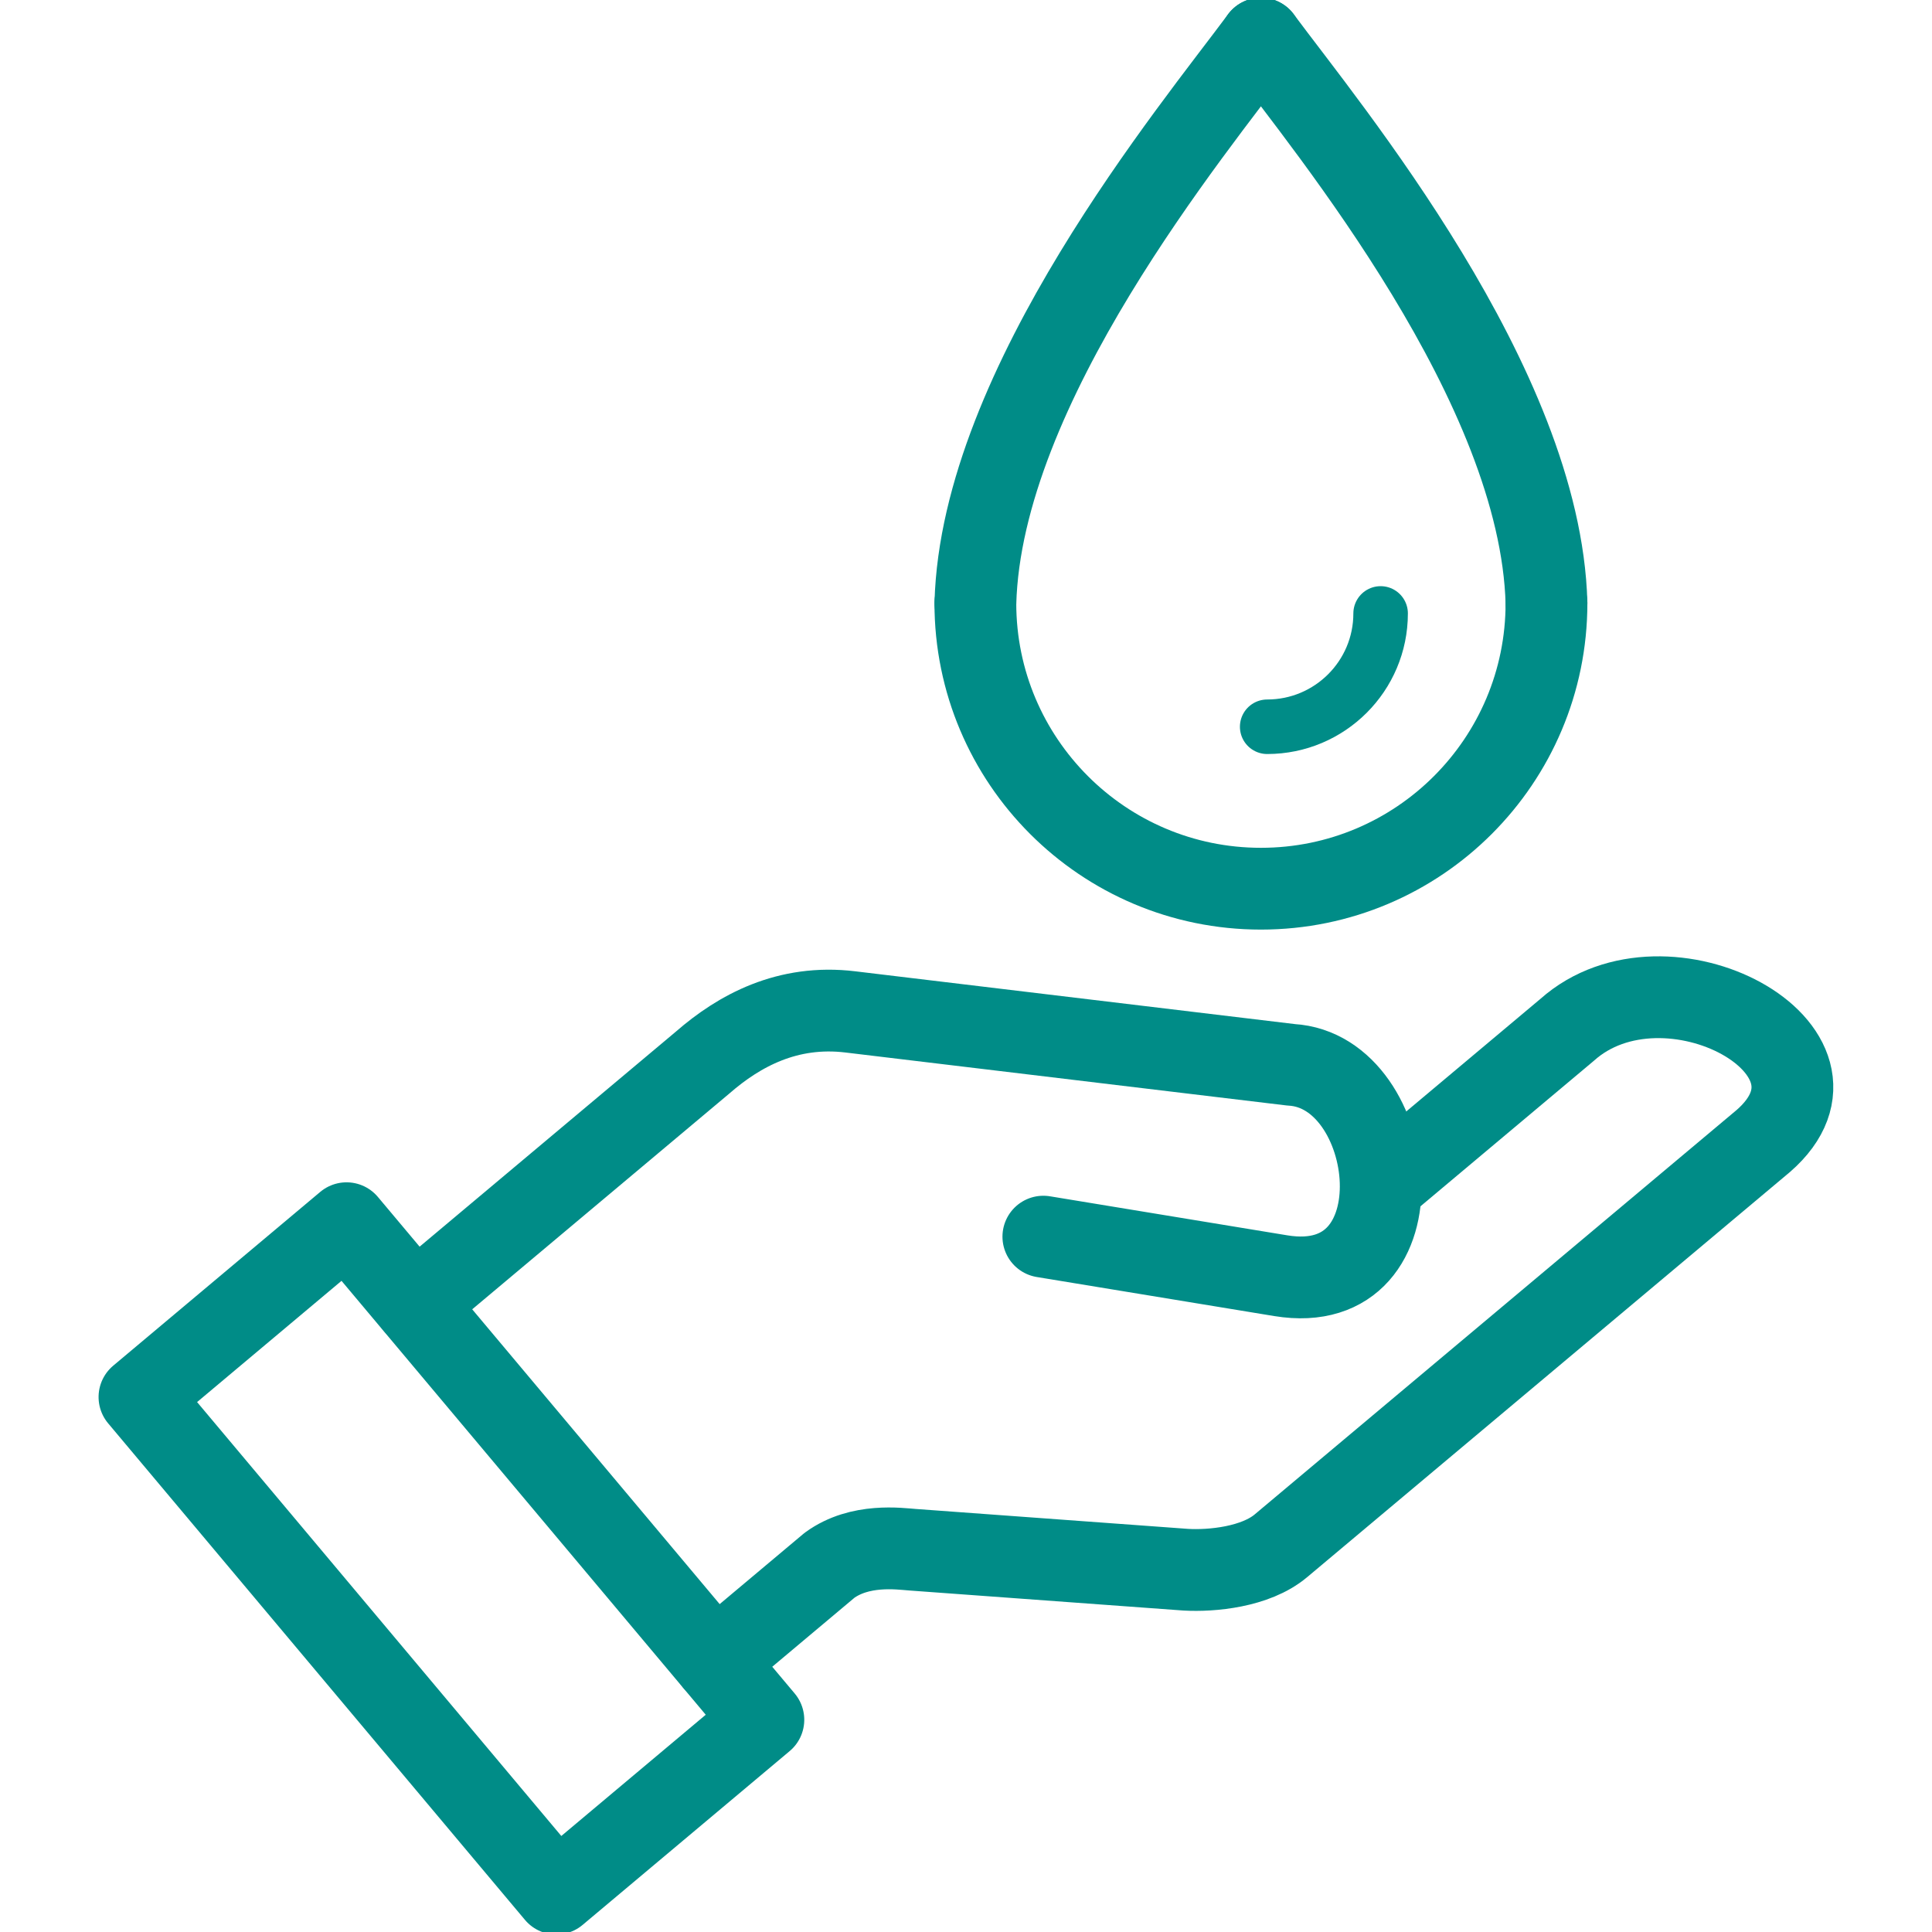
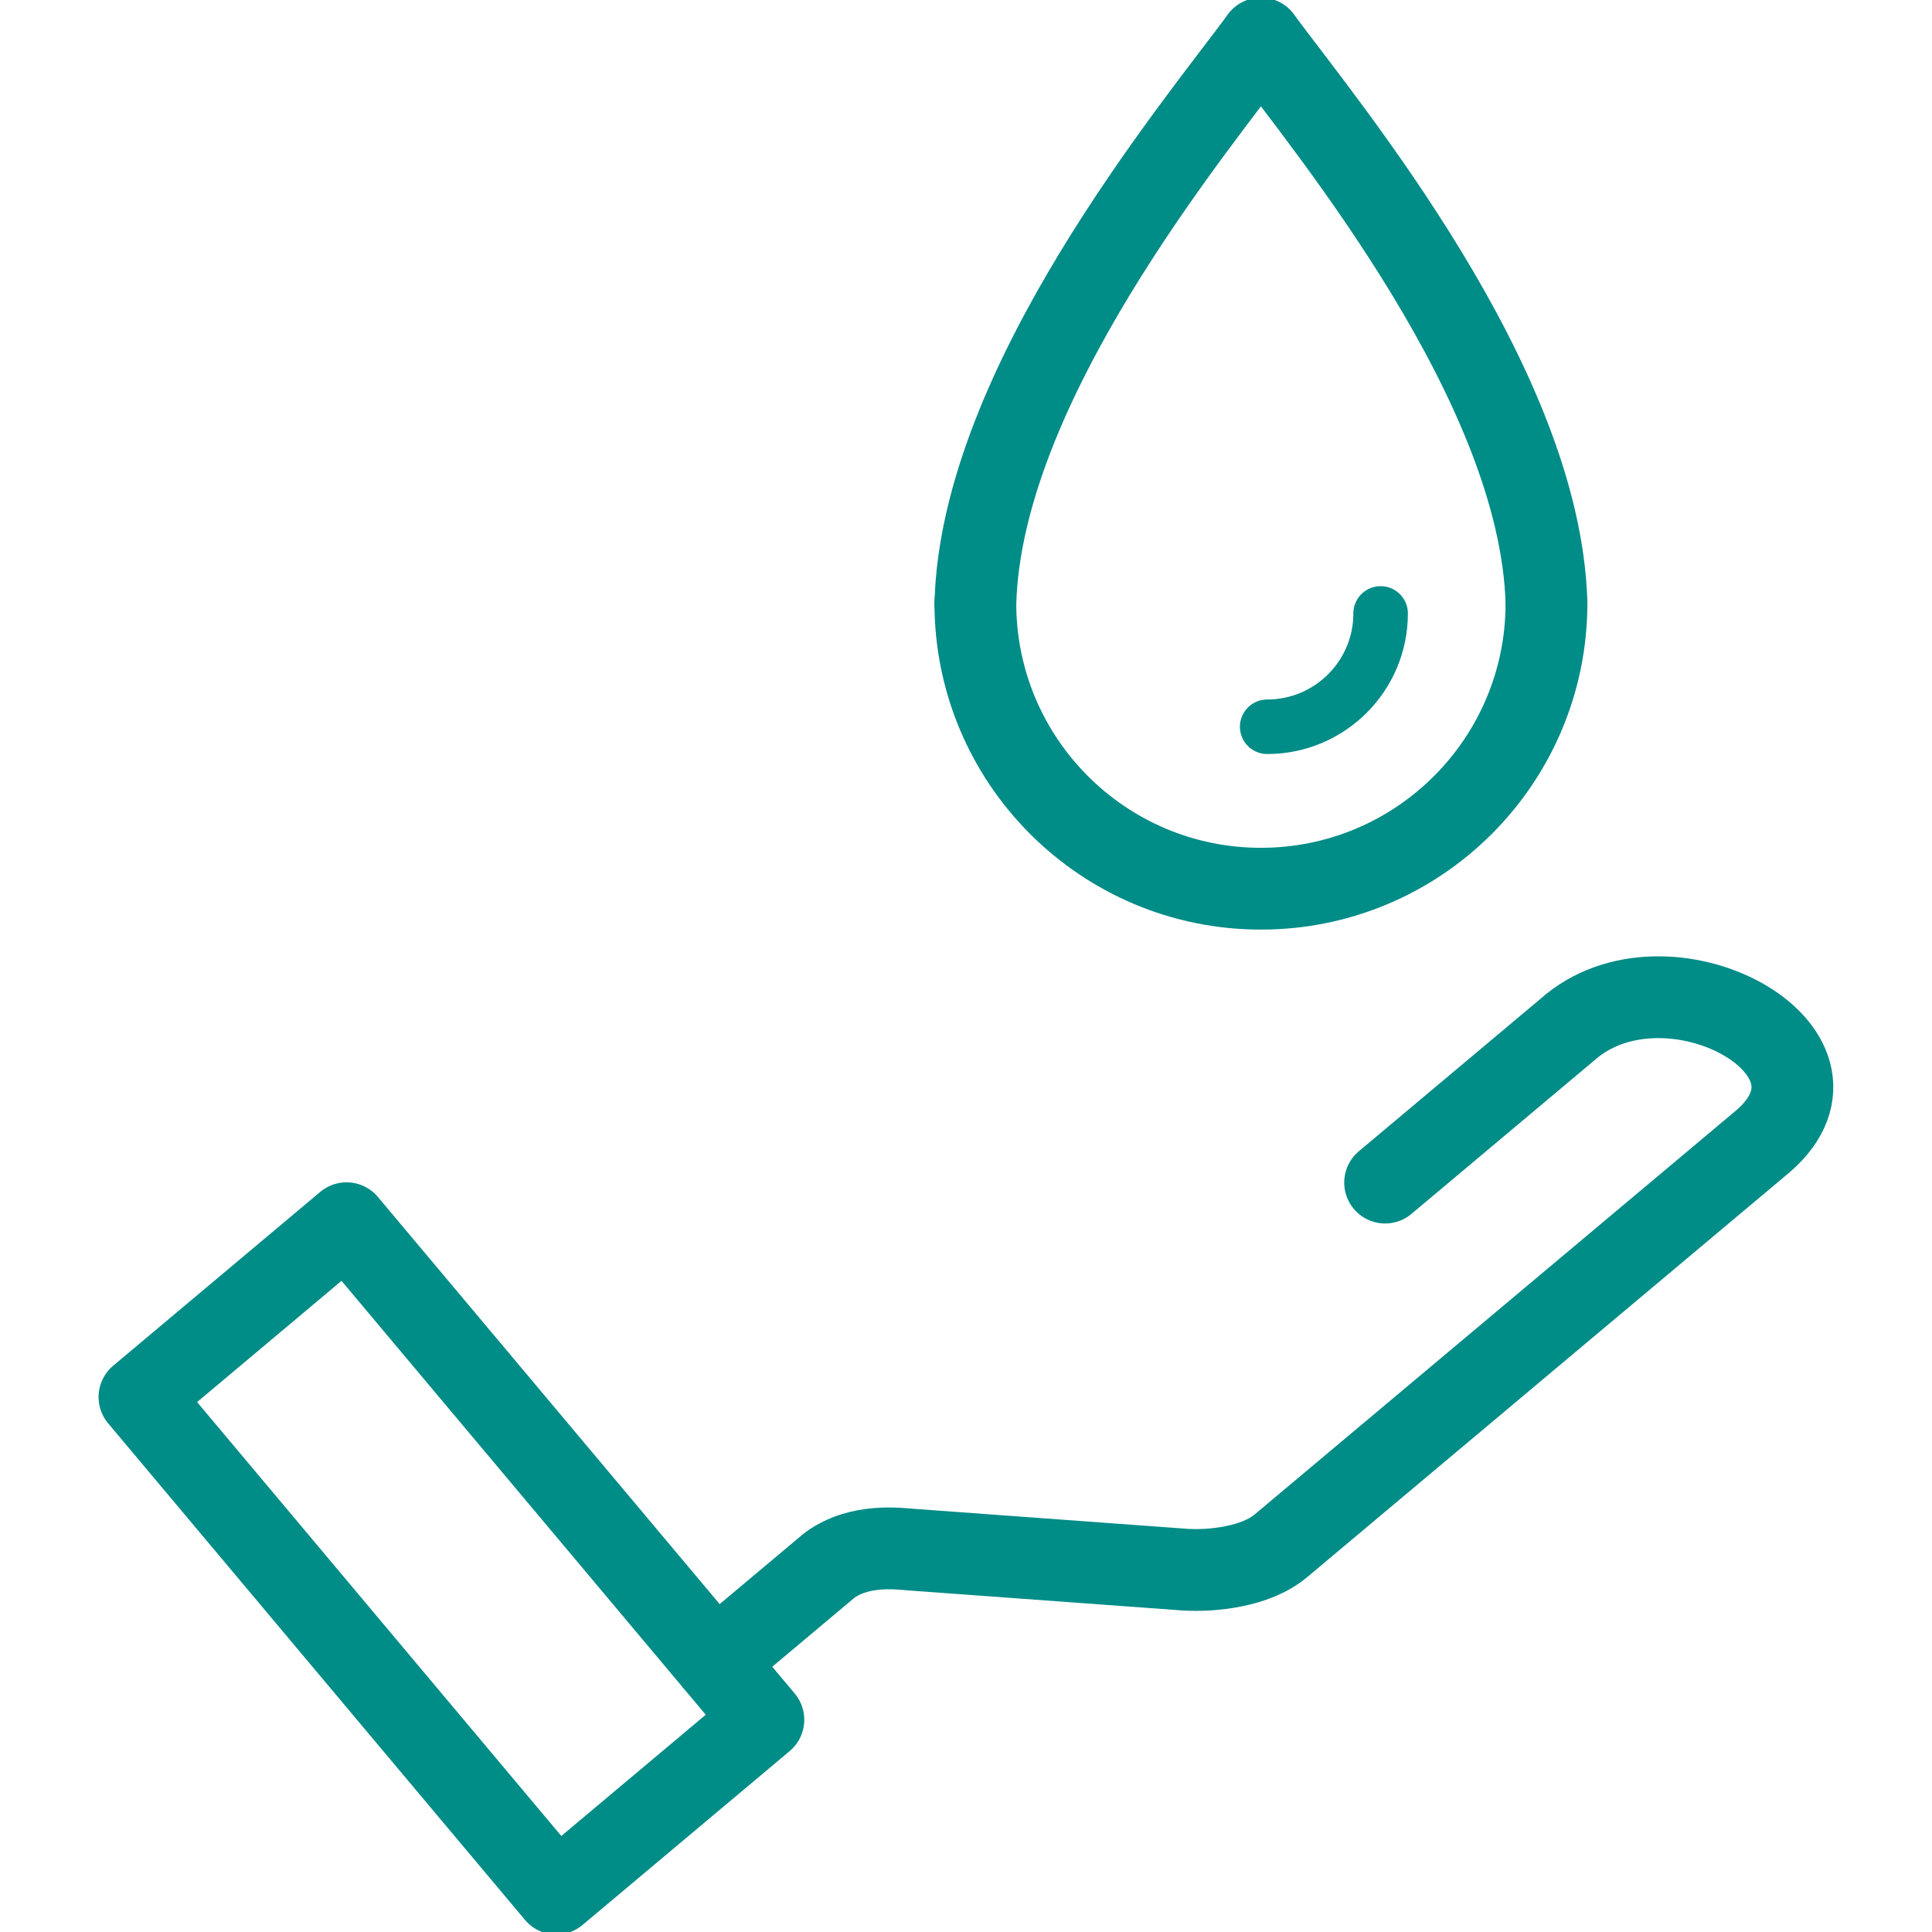
<svg xmlns="http://www.w3.org/2000/svg" version="1.1" id="Ebene_1" x="0px" y="0px" width="70.867px" height="70.867px" viewBox="0 0 70.867 70.867" enable-background="new 0 0 70.867 70.867" xml:space="preserve">
  <rect x="4.665" y="52.196" transform="matrix(0.643 0.766 -0.766 0.643 49.694 7.733)" fill="none" stroke="#008C87" stroke-width="3" stroke-linecap="round" stroke-linejoin="round" stroke-miterlimit="10" width="23.778" height="9.916" />
-   <path fill="none" stroke="#008C87" stroke-width="3" stroke-linecap="round" stroke-linejoin="round" stroke-miterlimit="10" d="  M15.213,47.837l10.565-8.866c1.338-1.165,3.11-2.132,5.412-1.854l16.168,1.941c3.979,0.225,4.905,8.6-0.375,7.736l-8.712-1.433" />
  <path fill="none" stroke="#008C87" stroke-width="3" stroke-linecap="round" stroke-linejoin="round" stroke-miterlimit="10" d="  M26.216,60.951l4.211-3.535c1.117-0.815,2.564-0.606,3.046-0.571l10.022,0.733c0.949,0.055,2.559-0.096,3.487-0.875l17.701-14.854  c3.813-3.327-3.577-7.302-7.196-4.077l-6.68,5.606" />
  <g>
    <path fill="none" stroke="#008C87" stroke-width="2" stroke-linecap="round" stroke-linejoin="round" stroke-miterlimit="10" d="   M50.642,22.501c0,2.296-1.864,4.156-4.161,4.157" />
    <g>
      <path fill="none" stroke="#008C87" stroke-width="3" stroke-linecap="round" stroke-linejoin="round" stroke-miterlimit="10" d="    M56.726,22.122c0,5.785-4.687,10.476-10.475,10.476c-5.783,0-10.474-4.691-10.474-10.476" />
      <path fill="none" stroke="#008C87" stroke-width="3" stroke-linecap="round" stroke-linejoin="round" stroke-miterlimit="10" d="    M46.251,1.417C43.763,4.773,35.995,14.136,35.778,22.12" />
      <path fill="none" stroke="#008C87" stroke-width="3" stroke-linecap="round" stroke-linejoin="round" stroke-miterlimit="10" d="    M46.251,1.417C48.743,4.773,56.51,14.136,56.726,22.12" />
    </g>
  </g>
</svg>